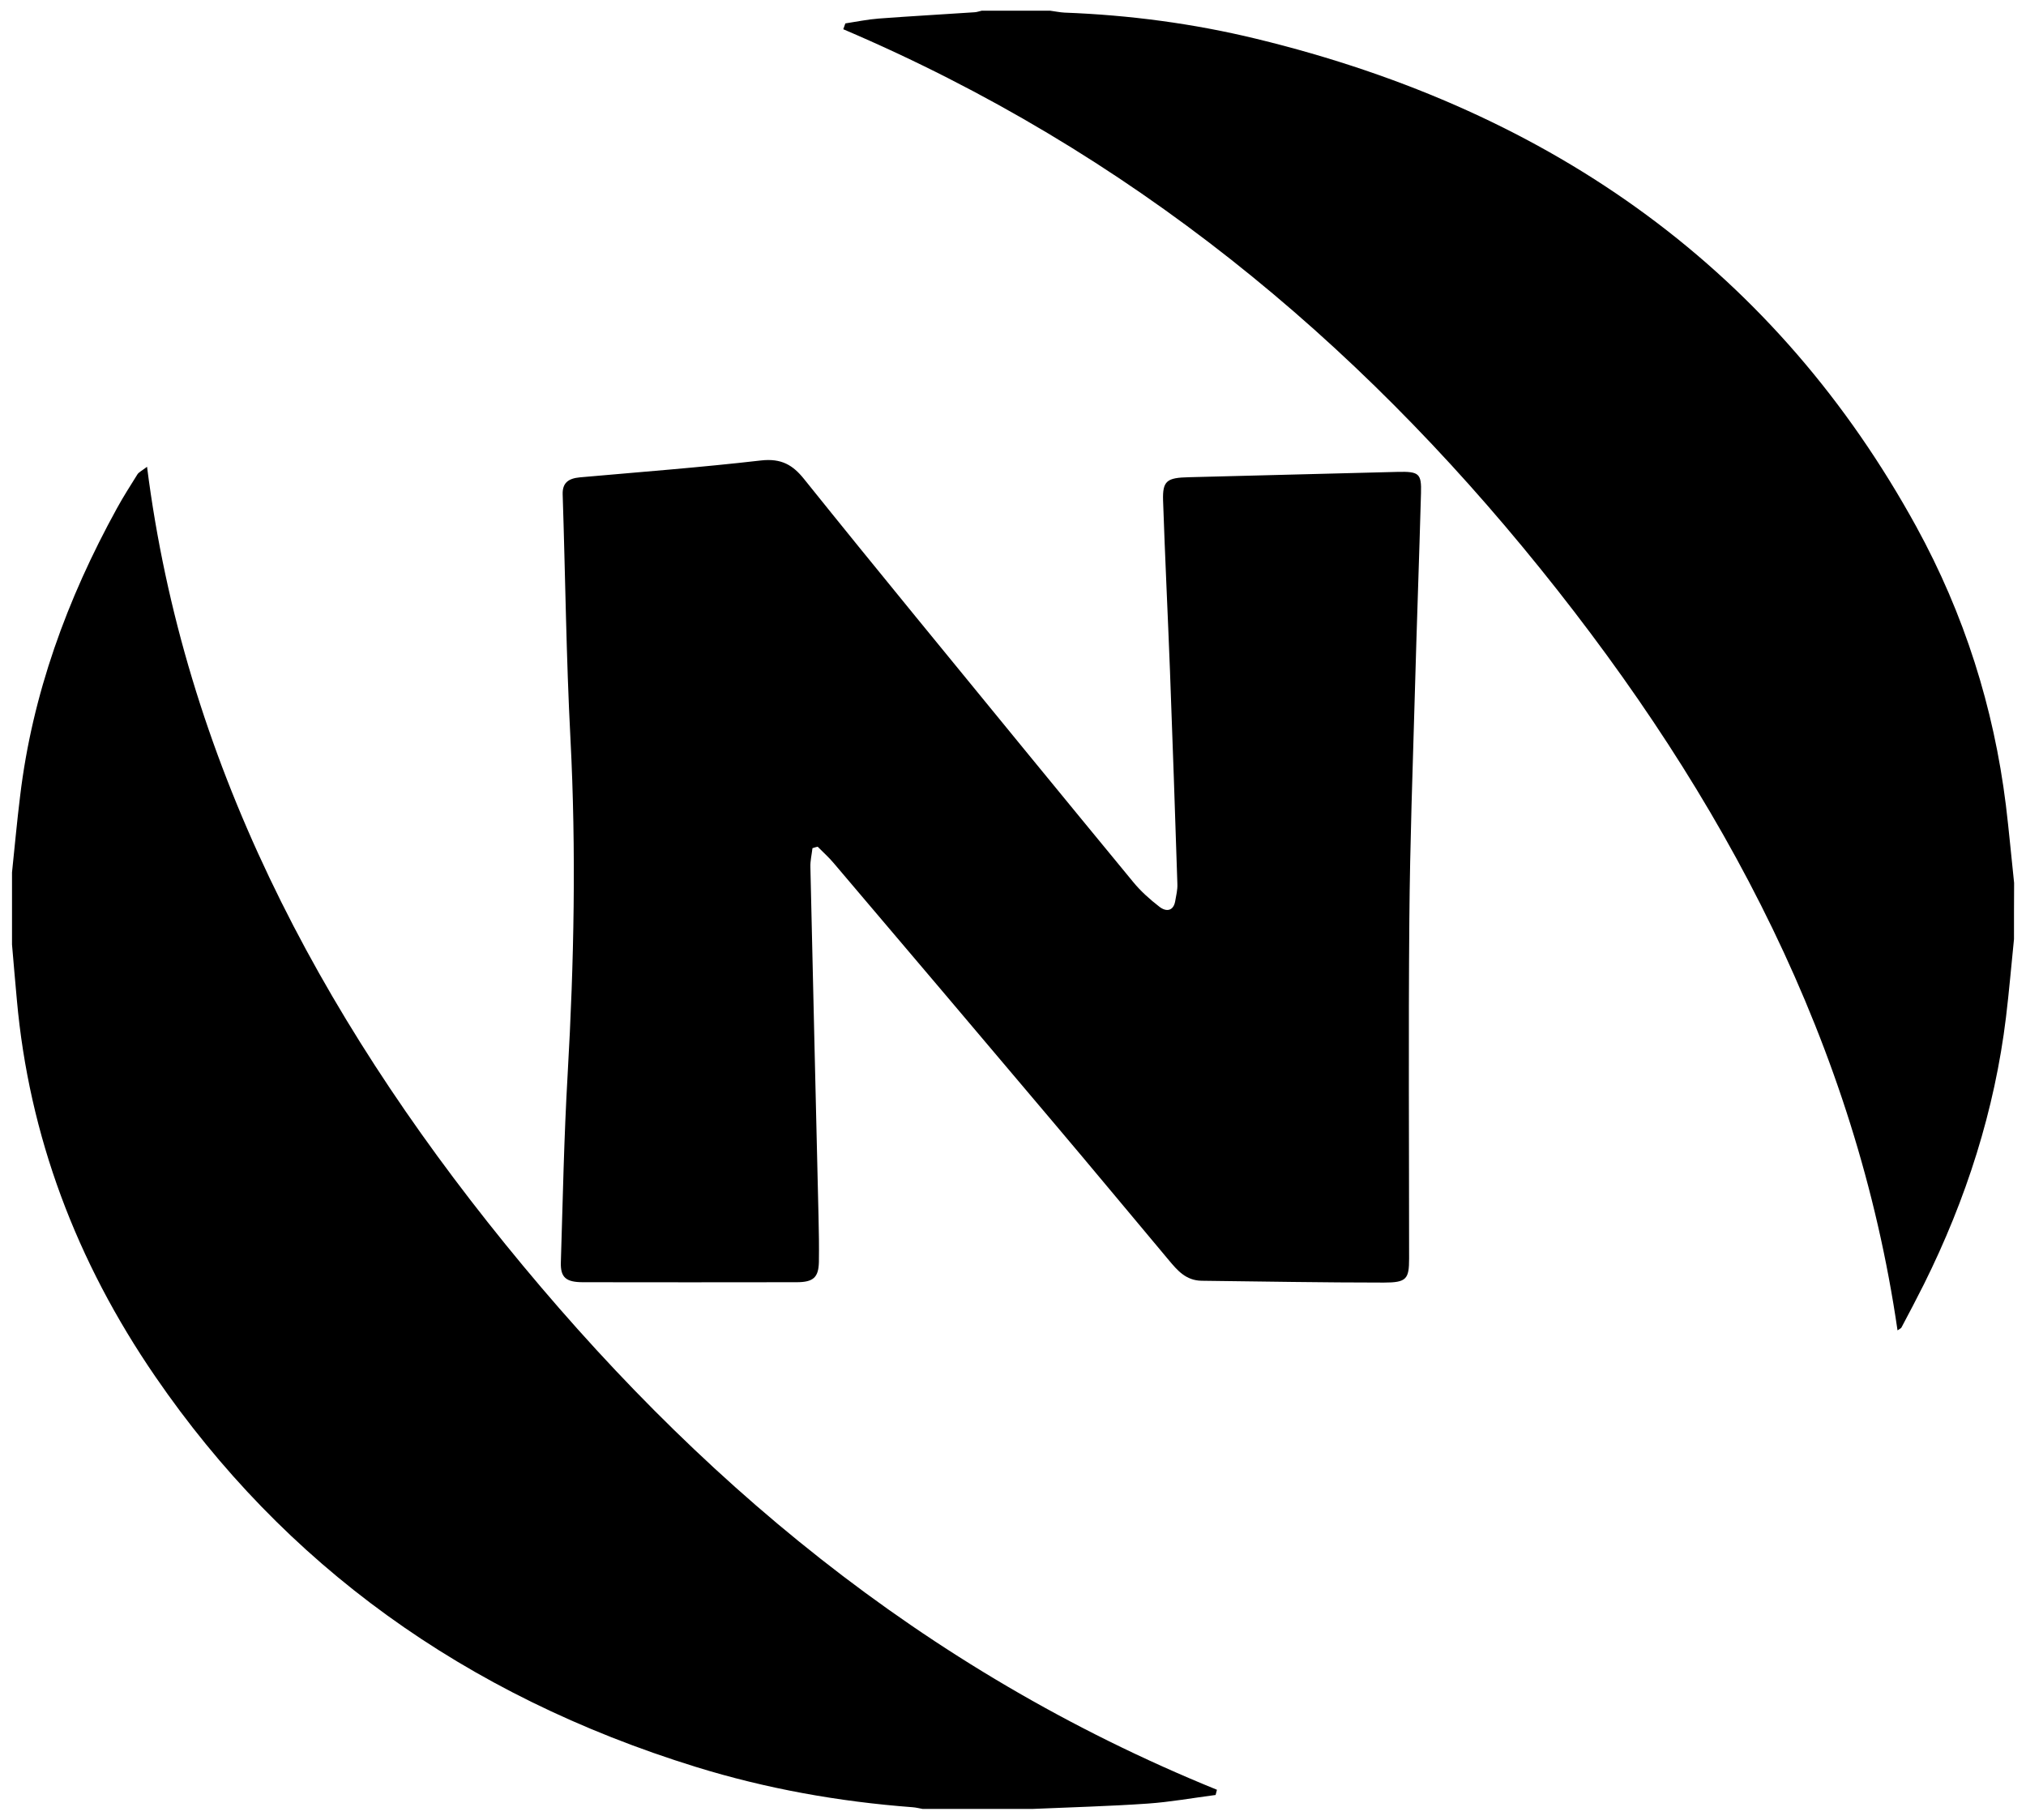
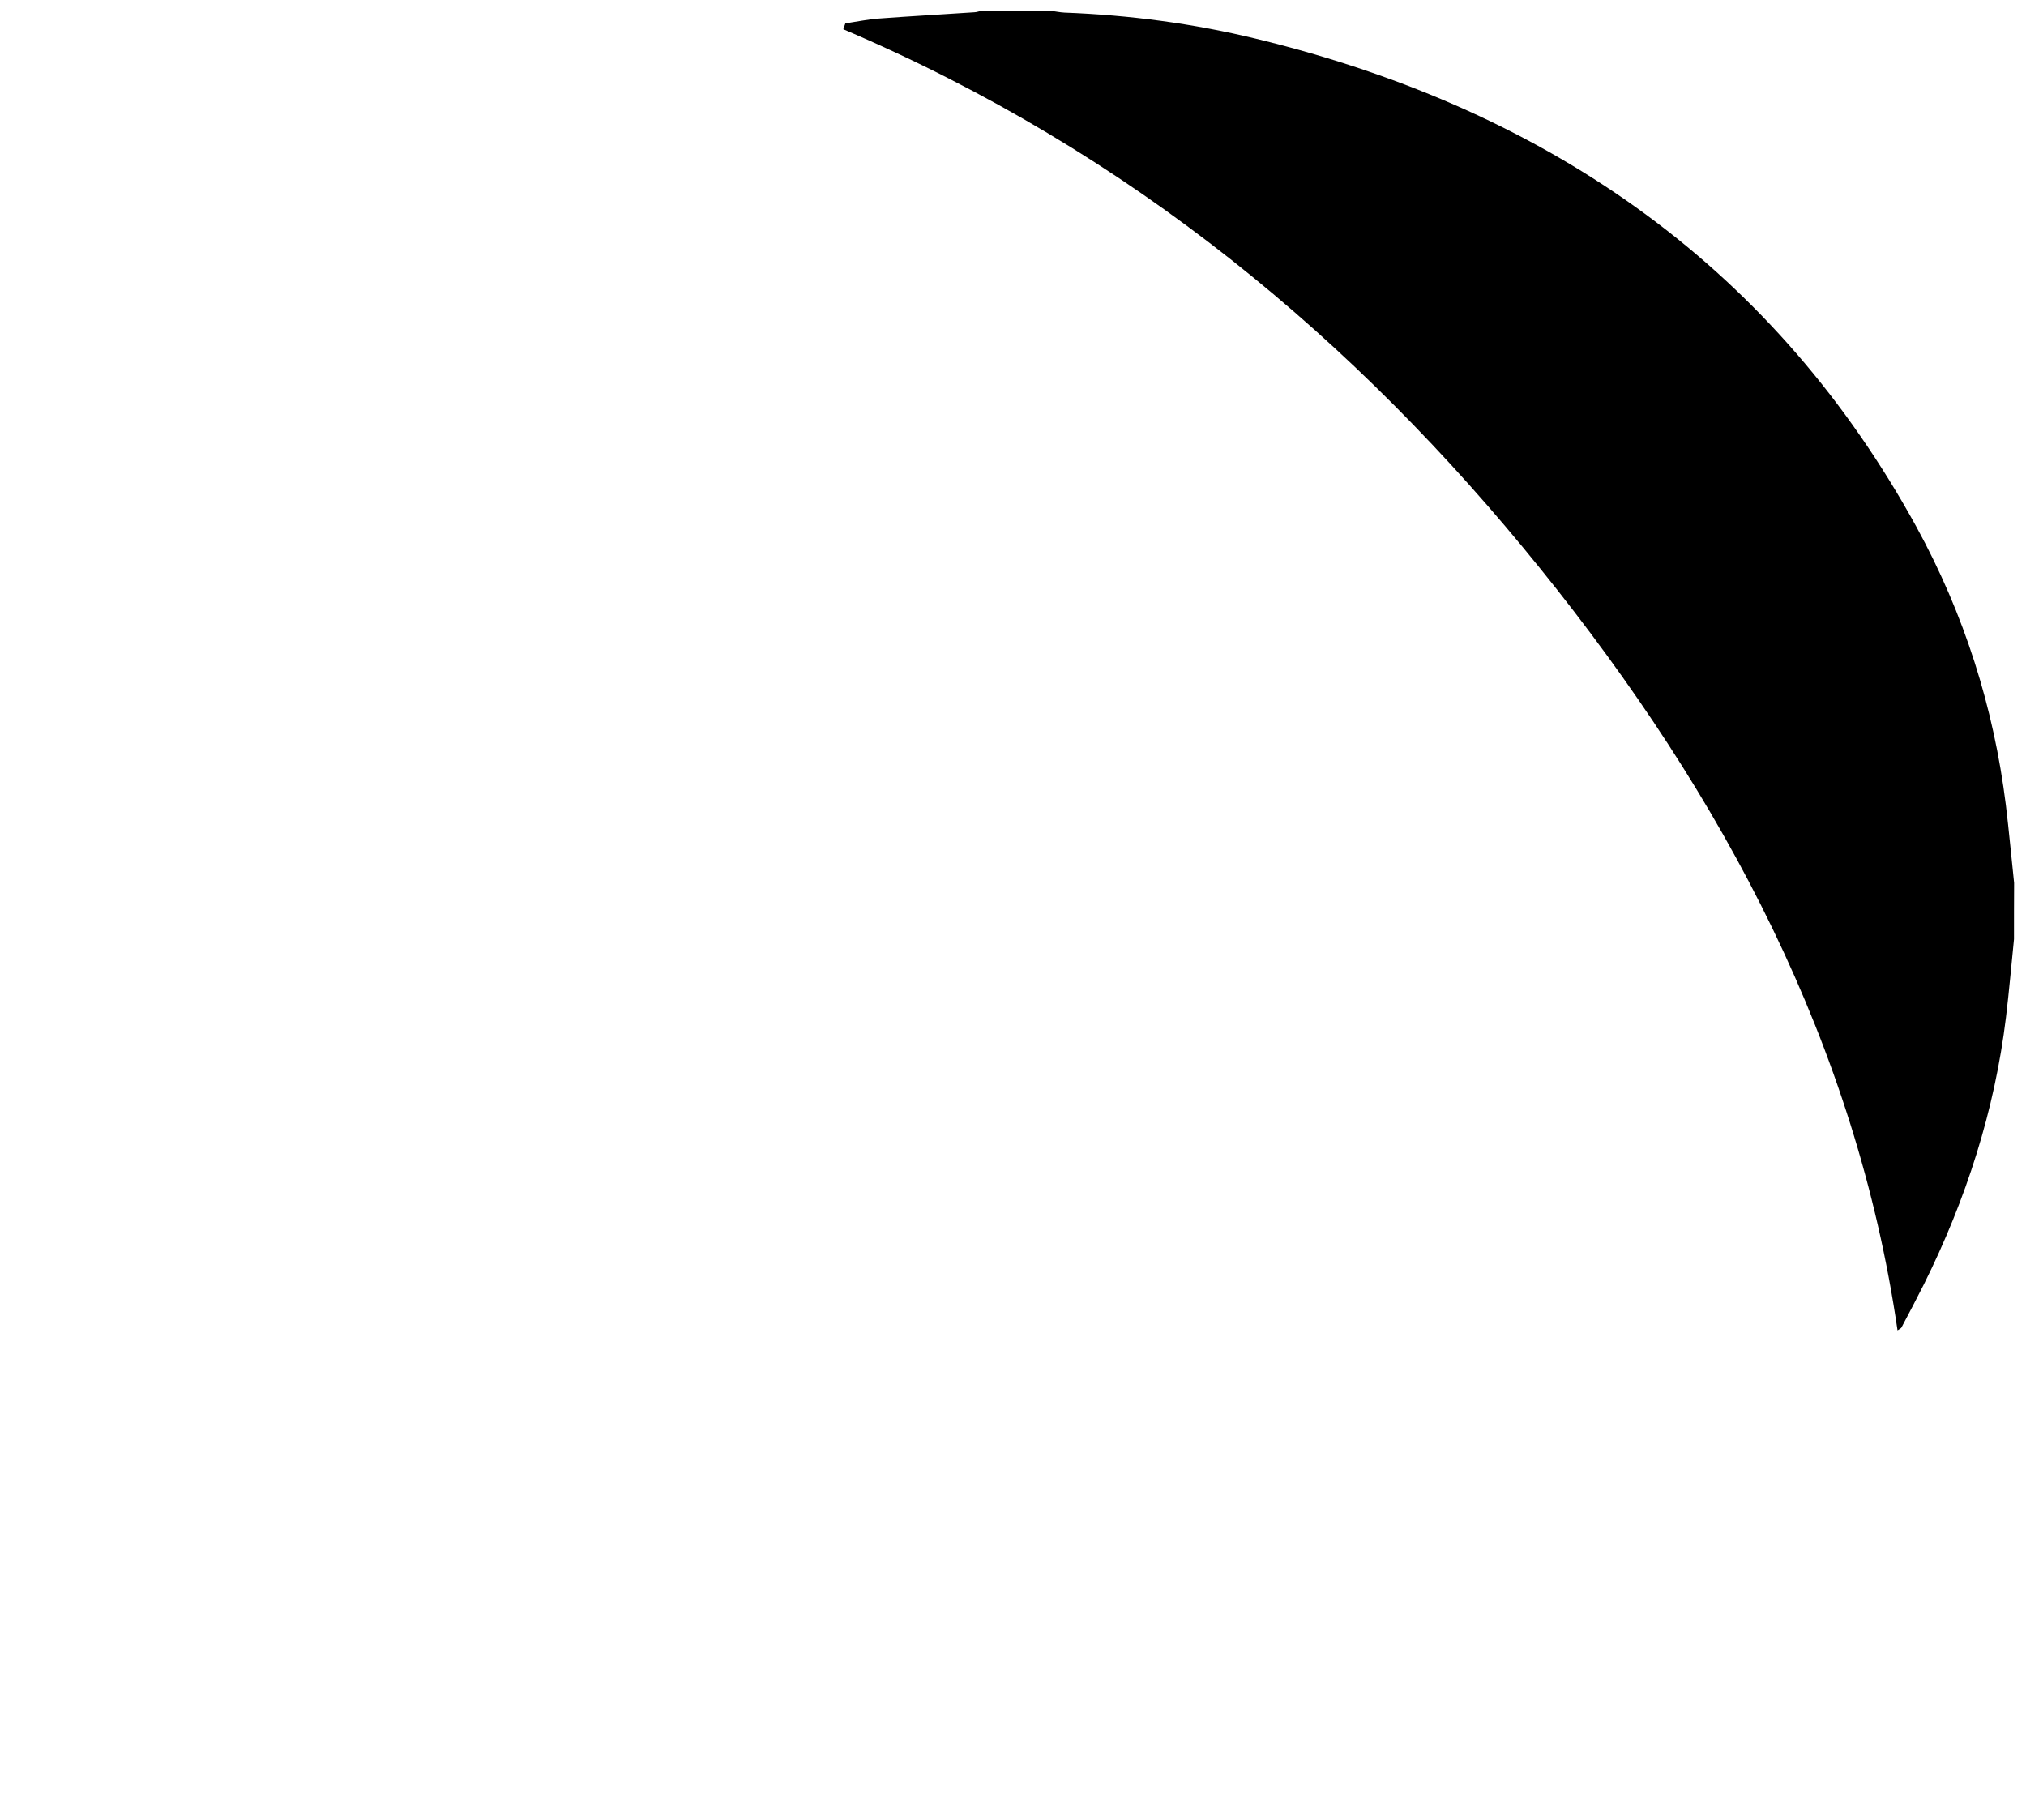
<svg xmlns="http://www.w3.org/2000/svg" version="1.1" id="Calque_1" x="0px" y="0px" viewBox="0 0 167 150" style="enable-background:new 0 0 167 150;" xml:space="preserve">
  <g>
    <g>
-       <path d="M0.99,71.92c0.22-2.1,0.41-4.21,0.67-6.31C2.66,57.26,5.51,49.4,9.64,41.9c0.52-0.95,1.11-1.87,1.69-2.8    c0.11-0.17,0.34-0.28,0.79-0.62c3.05,24.03,14.01,44.94,29.52,64.07c15.54,19.16,34.27,35.07,58.67,44.99    c-0.04,0.14-0.08,0.29-0.11,0.43c-1.86,0.24-3.72,0.58-5.6,0.71c-3.16,0.22-6.33,0.3-9.5,0.44c-3.02,0-6.03,0-9.05,0    c-0.28-0.05-0.55-0.12-0.83-0.14c-6.1-0.46-12.06-1.53-17.85-3.32c-19.13-5.92-33.96-16.72-44.56-32.17    C6.27,103.97,2.39,93.61,1.39,82.43c-0.14-1.52-0.27-3.05-0.4-4.57C0.99,75.88,0.99,73.9,0.99,71.92z" />
      <path d="M166.01,77.42c-0.22,2.15-0.4,4.29-0.66,6.44c-0.93,7.66-3.27,14.98-6.76,22c-0.6,1.2-1.23,2.39-1.86,3.58    c-0.03,0.06-0.12,0.09-0.32,0.23c-3.4-23.41-14.25-43.96-29.44-62.79C111.76,28.02,93.22,12.52,69.51,2.41    c0.06-0.16,0.12-0.32,0.17-0.48c0.92-0.14,1.83-0.33,2.75-0.4c2.64-0.2,5.28-0.34,7.91-0.52c0.2-0.01,0.39-0.09,0.59-0.13    c1.87,0,3.75,0,5.62,0c0.4,0.05,0.8,0.14,1.2,0.16c5.34,0.2,10.61,0.9,15.77,2.15c24.87,6.03,43.03,19.45,54.43,40.21    c3.97,7.24,6.39,14.92,7.39,22.96c0.26,2.14,0.45,4.29,0.68,6.43C166.01,74.34,166.01,75.88,166.01,77.42z" />
-       <path d="M66.97,69.92c-0.06,0.53-0.19,1.05-0.17,1.58c0.21,9.6,0.45,19.2,0.67,28.8c0.03,1.25,0.05,2.49,0.03,3.74    c-0.03,1.27-0.46,1.66-1.84,1.66c-5.87,0.01-11.73,0.01-17.6,0c-1.41,0-1.87-0.39-1.83-1.65c0.16-5.16,0.26-10.33,0.56-15.49    c0.53-9.23,0.71-18.45,0.23-27.69c-0.35-6.7-0.42-13.41-0.64-20.11c-0.03-0.94,0.45-1.32,1.42-1.41    c4.97-0.44,9.96-0.82,14.91-1.39c1.72-0.2,2.66,0.4,3.56,1.52c3.05,3.8,6.13,7.59,9.22,11.37c5.96,7.29,11.92,14.58,17.91,21.85    c0.62,0.76,1.38,1.44,2.17,2.05c0.58,0.45,1.16,0.34,1.3-0.46c0.08-0.47,0.2-0.94,0.18-1.41c-0.19-5.86-0.39-11.72-0.61-17.57    c-0.18-4.69-0.41-9.37-0.57-14.06c-0.05-1.62,0.32-1.87,2.12-1.91c5.74-0.14,11.48-0.3,17.22-0.44c1.76-0.04,1.97,0.13,1.92,1.76    c-0.15,5.42-0.35,10.84-0.5,16.26c-0.18,6.3-0.41,12.6-0.46,18.9c-0.08,9.31-0.02,18.62-0.02,27.93c0,1.69-0.21,1.98-2.08,1.98    c-5.01,0-10.01-0.09-15.02-0.15c-1.31-0.02-2.01-0.87-2.7-1.69c-3.19-3.8-6.35-7.62-9.56-11.41    c-6.01-7.12-12.04-14.23-18.07-21.33c-0.4-0.48-0.88-0.9-1.32-1.35C67.26,69.83,67.11,69.87,66.97,69.92z" />
    </g>
  </g>
</svg>